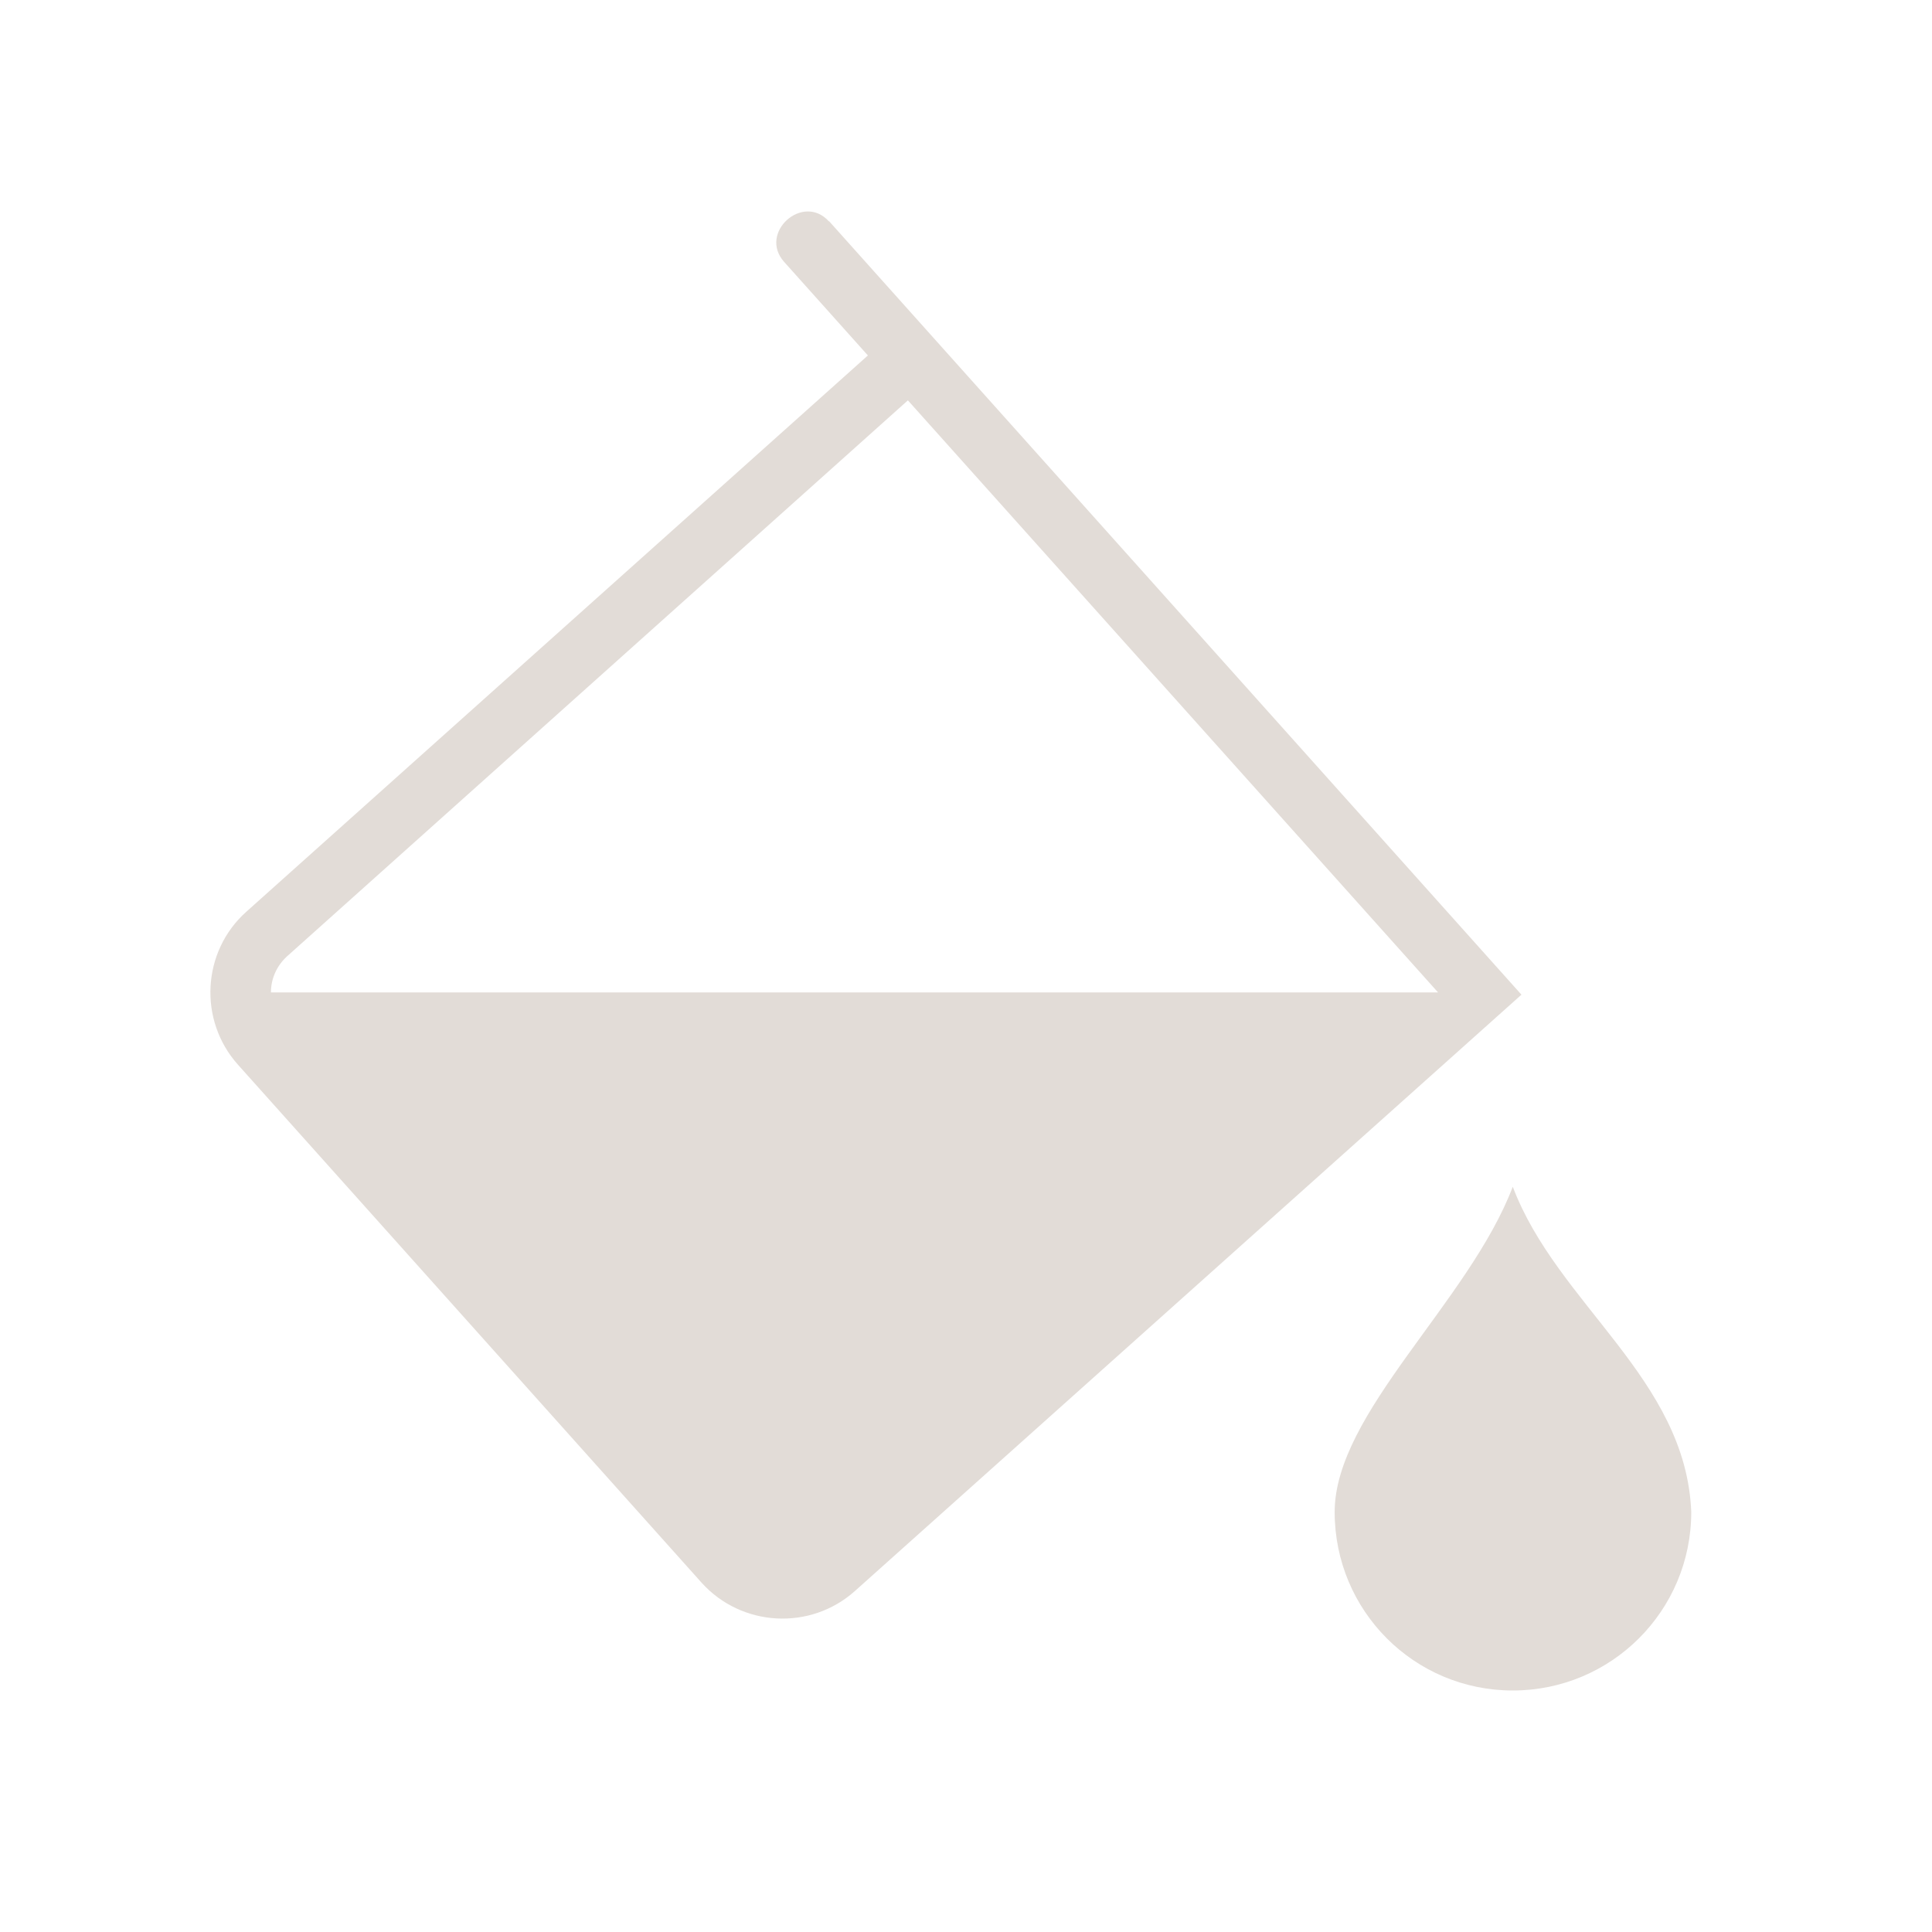
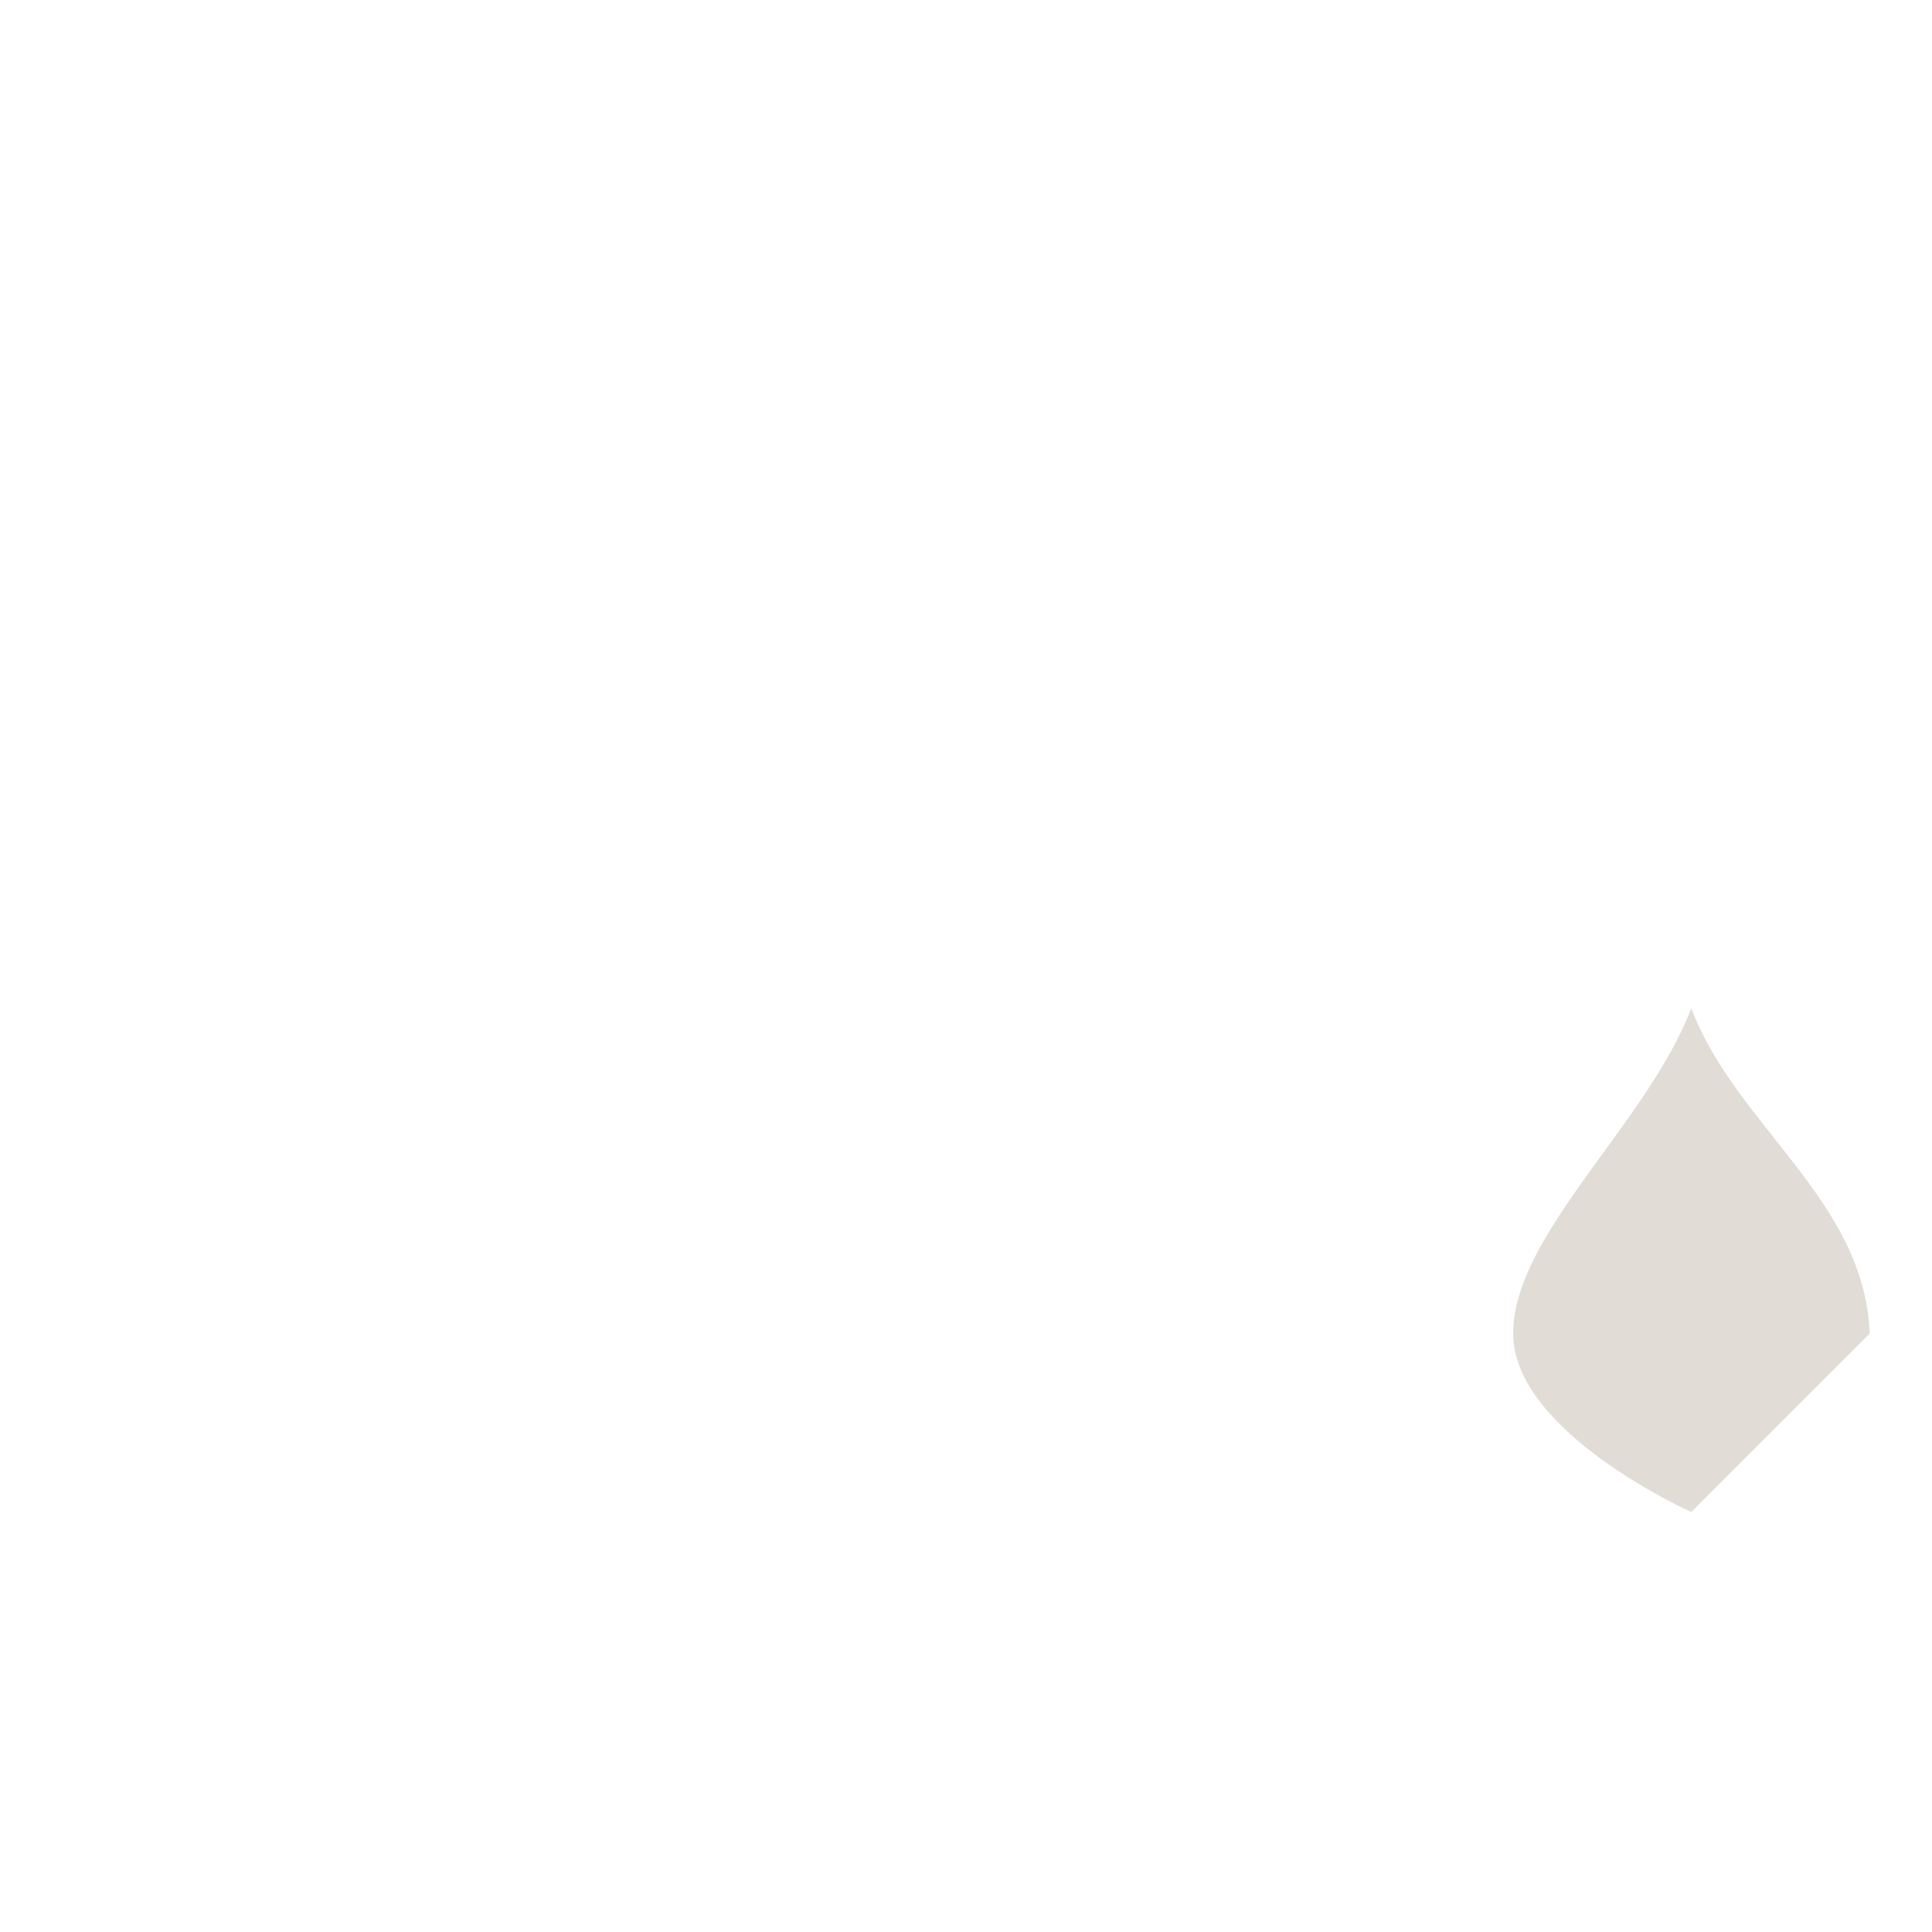
<svg xmlns="http://www.w3.org/2000/svg" viewBox="0 0 512 512" version="1.1" id="Layer_1">
  <defs>
    <style>
      .st0 {
        fill: #e2dcd7;
      }
    </style>
  </defs>
-   <path d="M219.7,58.6l183.5,205-176.6,158c-11.8,10.6-30.1,9.6-40.7-2.2l-122.8-137.2c-10.6-11.8-9.6-30.1,2.2-40.6L230,94.2l-22.2-24.8c-6.9-7.7,5-18.4,11.9-10.7h0ZM381.1,263L240.6,106.1,76,253.5c-2.6,2.4-4.2,5.8-4.2,9.5h309.4Z" class="st0" />
-   <path d="M448.2,400.7c0,26.2-21.2,47.3-47.3,47.3s-47.2-21.1-47.2-47.3,35.6-55.7,47.2-86.2c11.8,31.2,45.9,50.8,47.3,86.2Z" class="st0" />
+   <path d="M448.2,400.7s-47.2-21.1-47.2-47.3,35.6-55.7,47.2-86.2c11.8,31.2,45.9,50.8,47.3,86.2Z" class="st0" />
</svg>